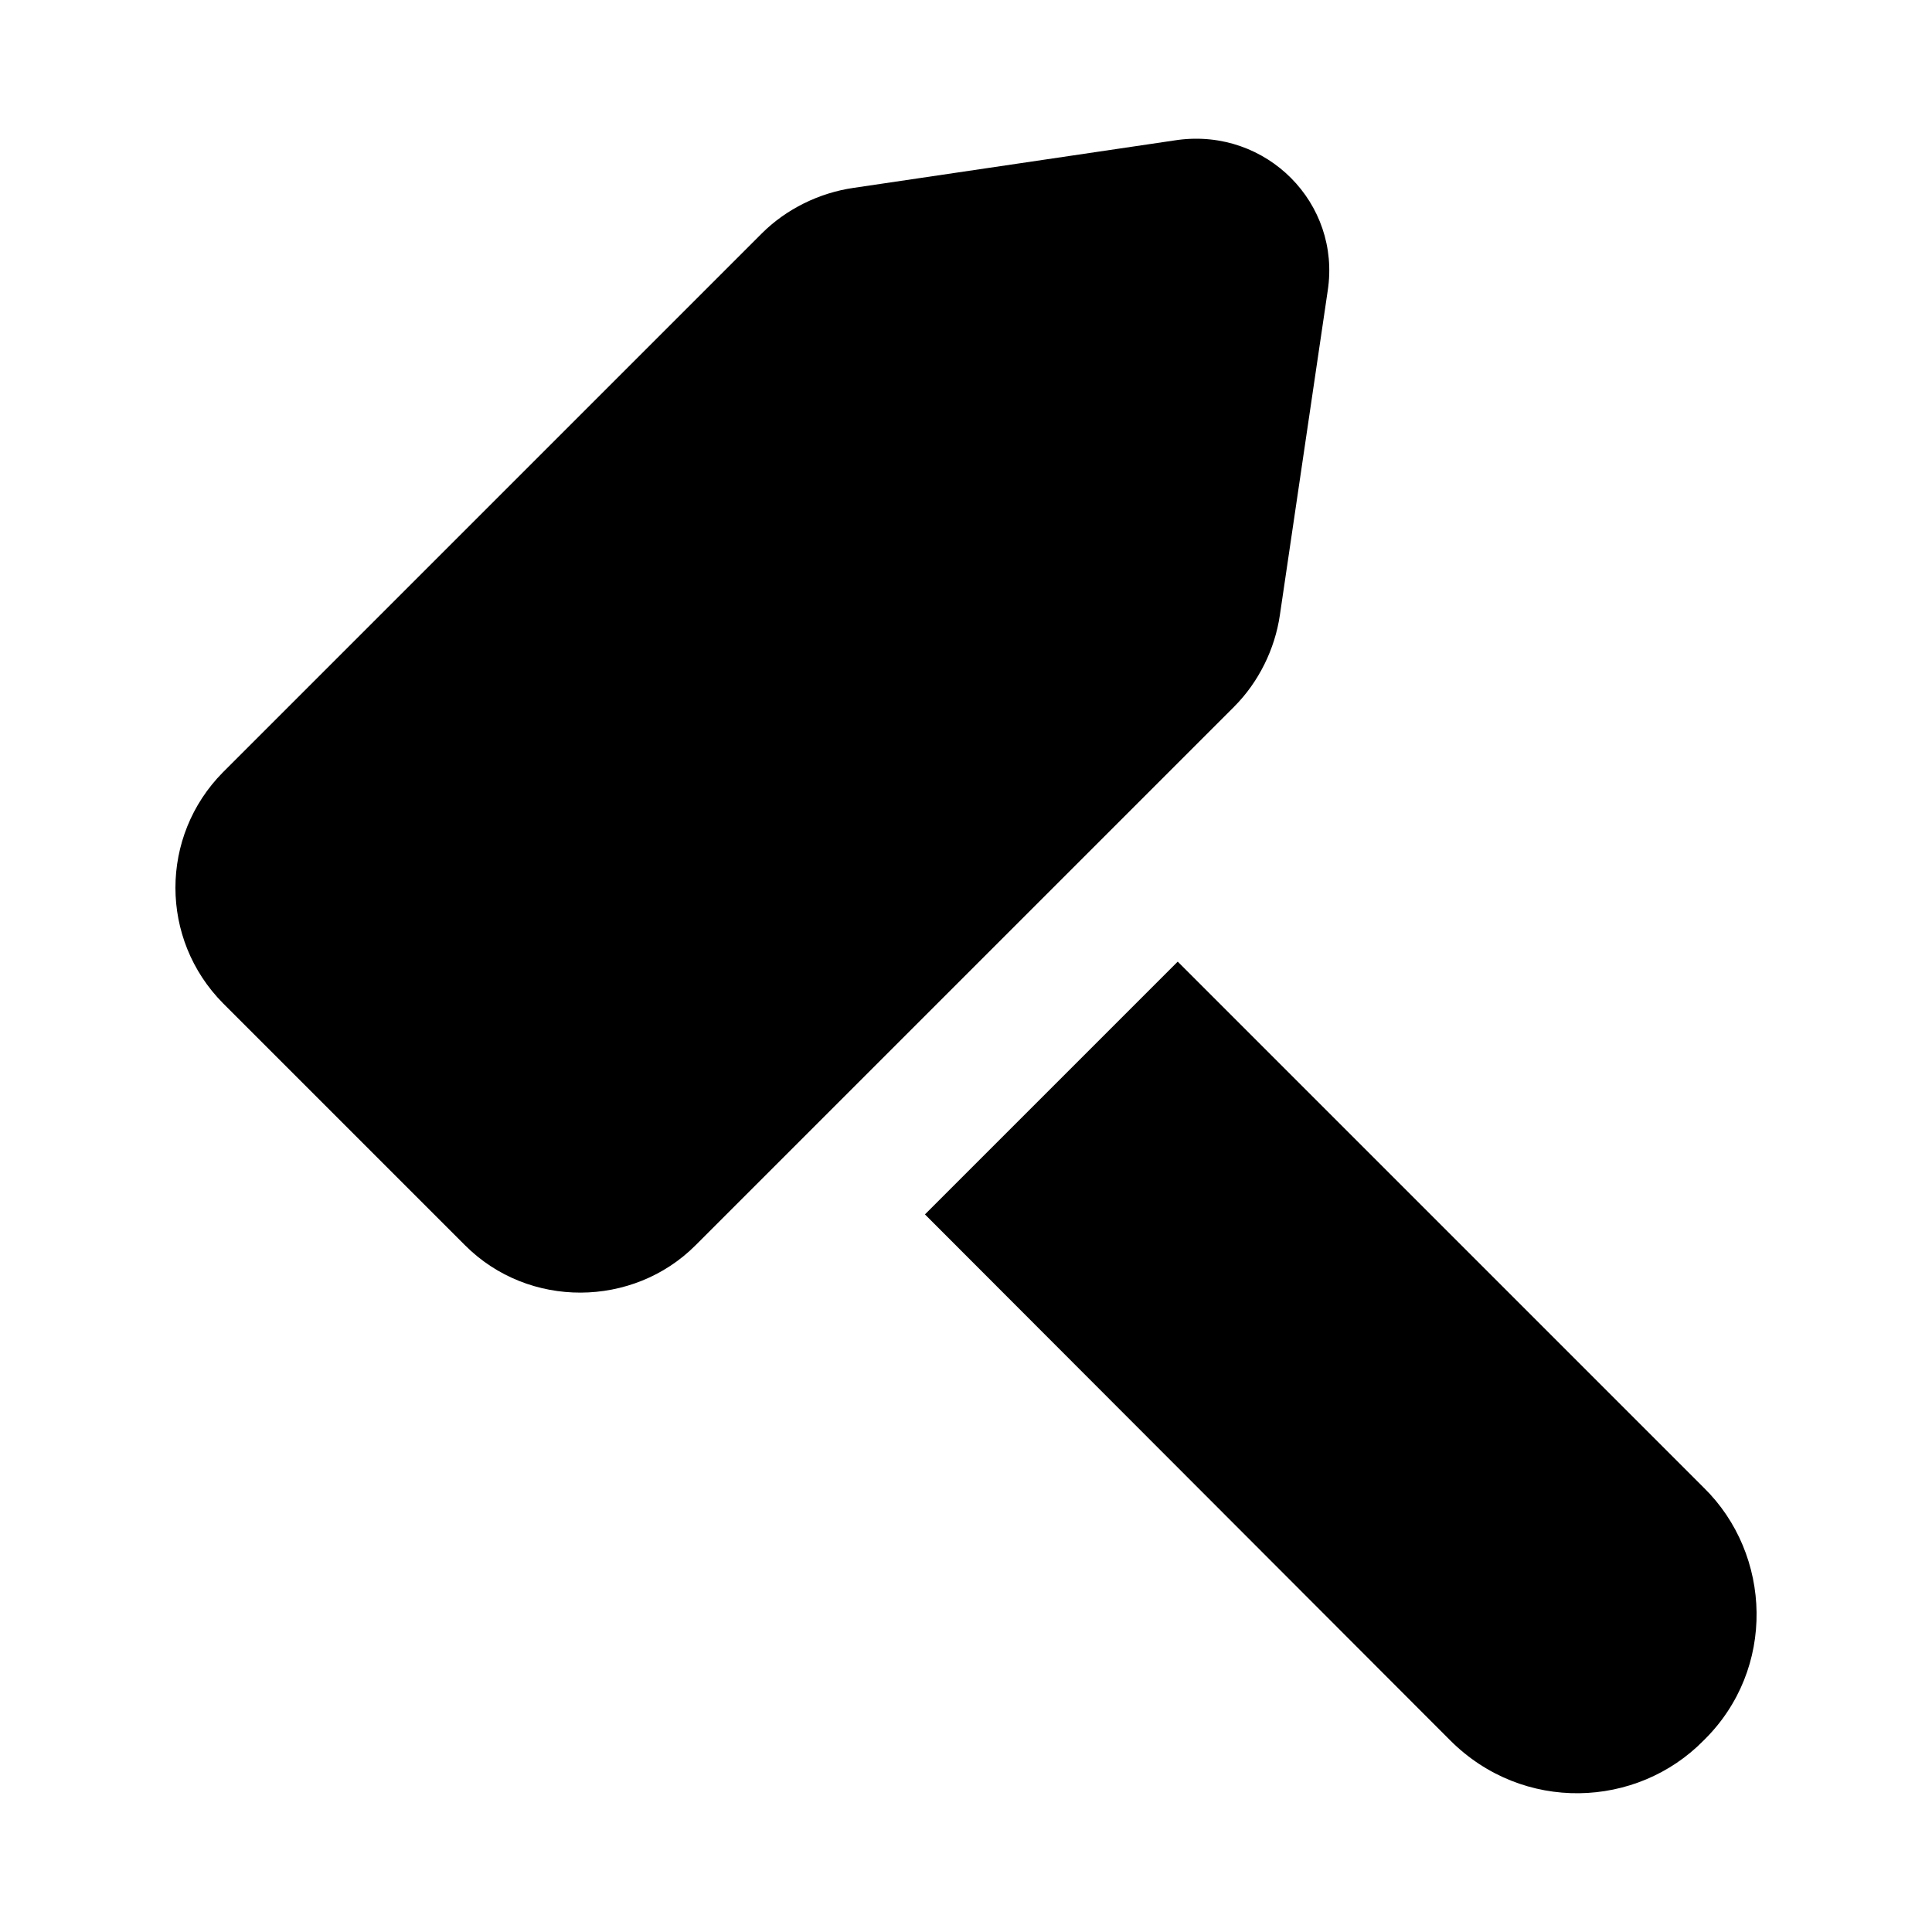
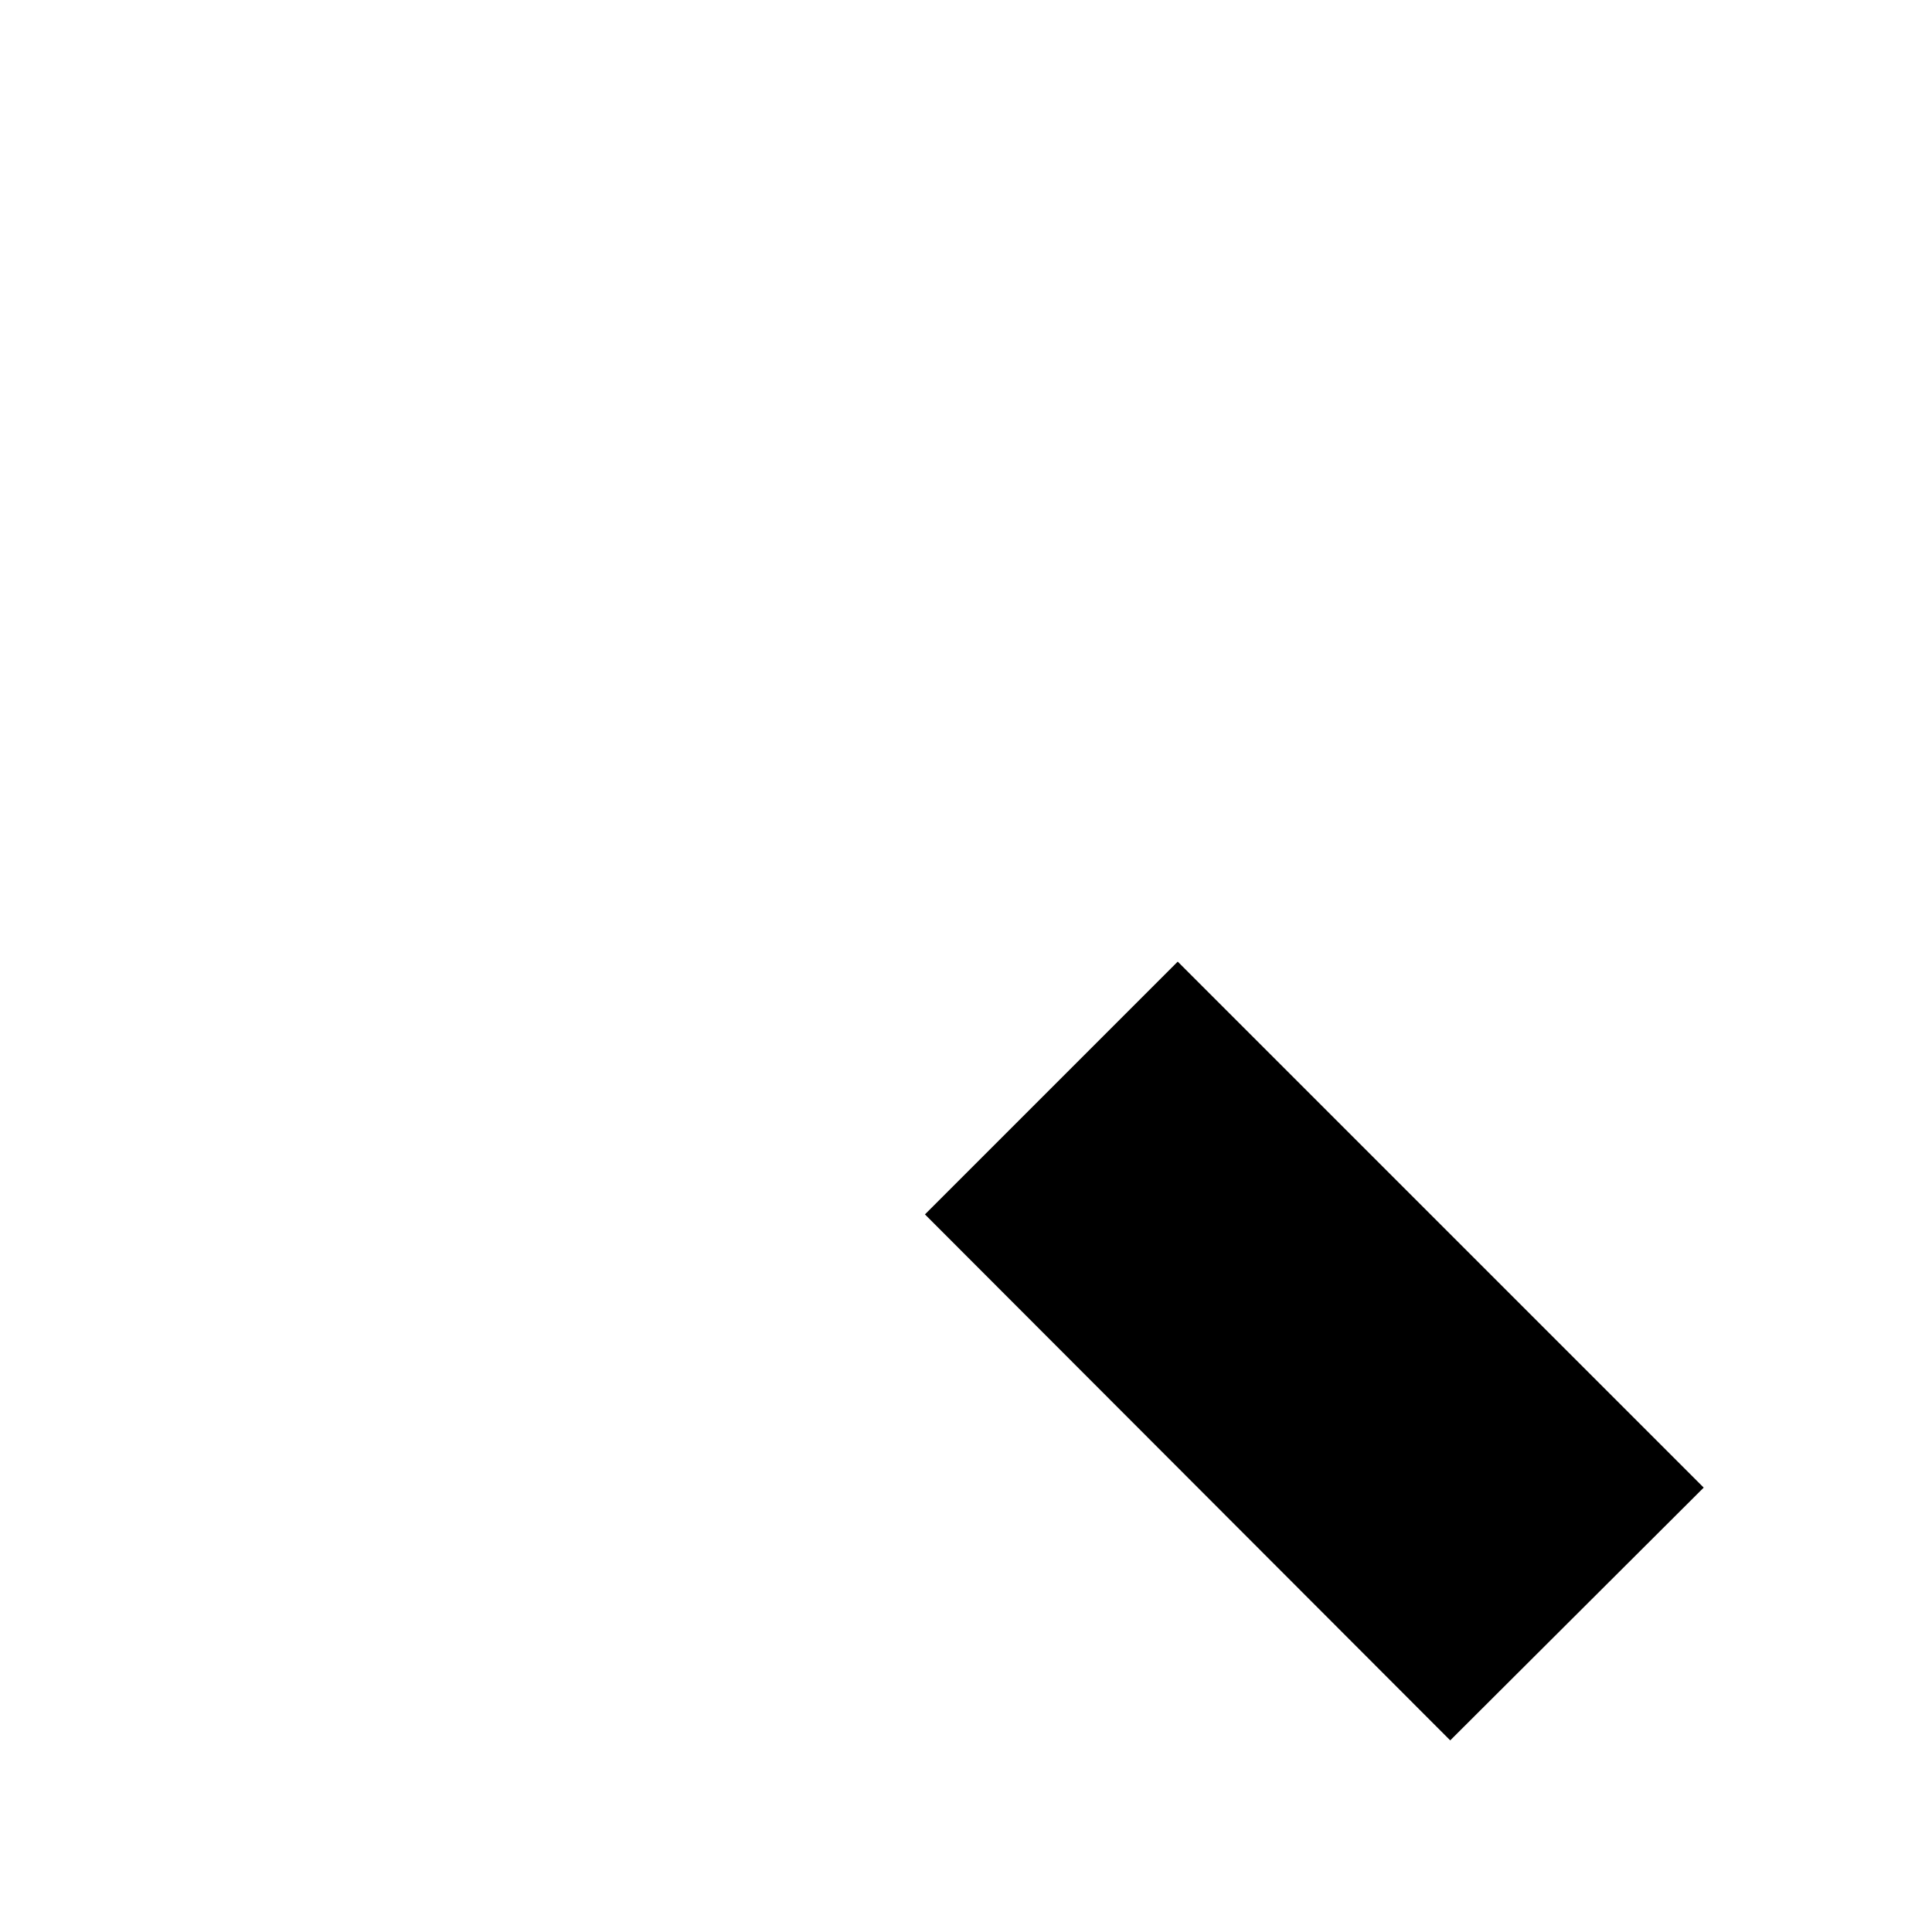
<svg xmlns="http://www.w3.org/2000/svg" fill="#000000" width="800px" height="800px" version="1.1" viewBox="144 144 512 512">
  <g>
-     <path d="m471.04 331.3c6.531-6.531 10.824-15.301 12.133-24.258l12.688-86.02c3.539-23.172-16.199-43.07-39.746-39.934l-85.832 12.688c-9.145 1.305-17.914 5.598-24.445 12.129l-142.75 142.75c-16.797 16.98-16.797 44.223 0 61.203l64.188 64.188c16.844 16.844 44.504 16.516 61.016 0 33.996-33.992 108.78-108.78 142.75-142.74z" />
-     <path d="m595.5 538.23-139.39-139.39-66.988 66.988 139.2 139.39c19.27 19.27 49.461 18.082 67.176 0 19.27-18.863 18.098-49.262 0.004-66.988z" />
+     <path d="m595.5 538.23-139.39-139.39-66.988 66.988 139.2 139.39z" />
  </g>
</svg>